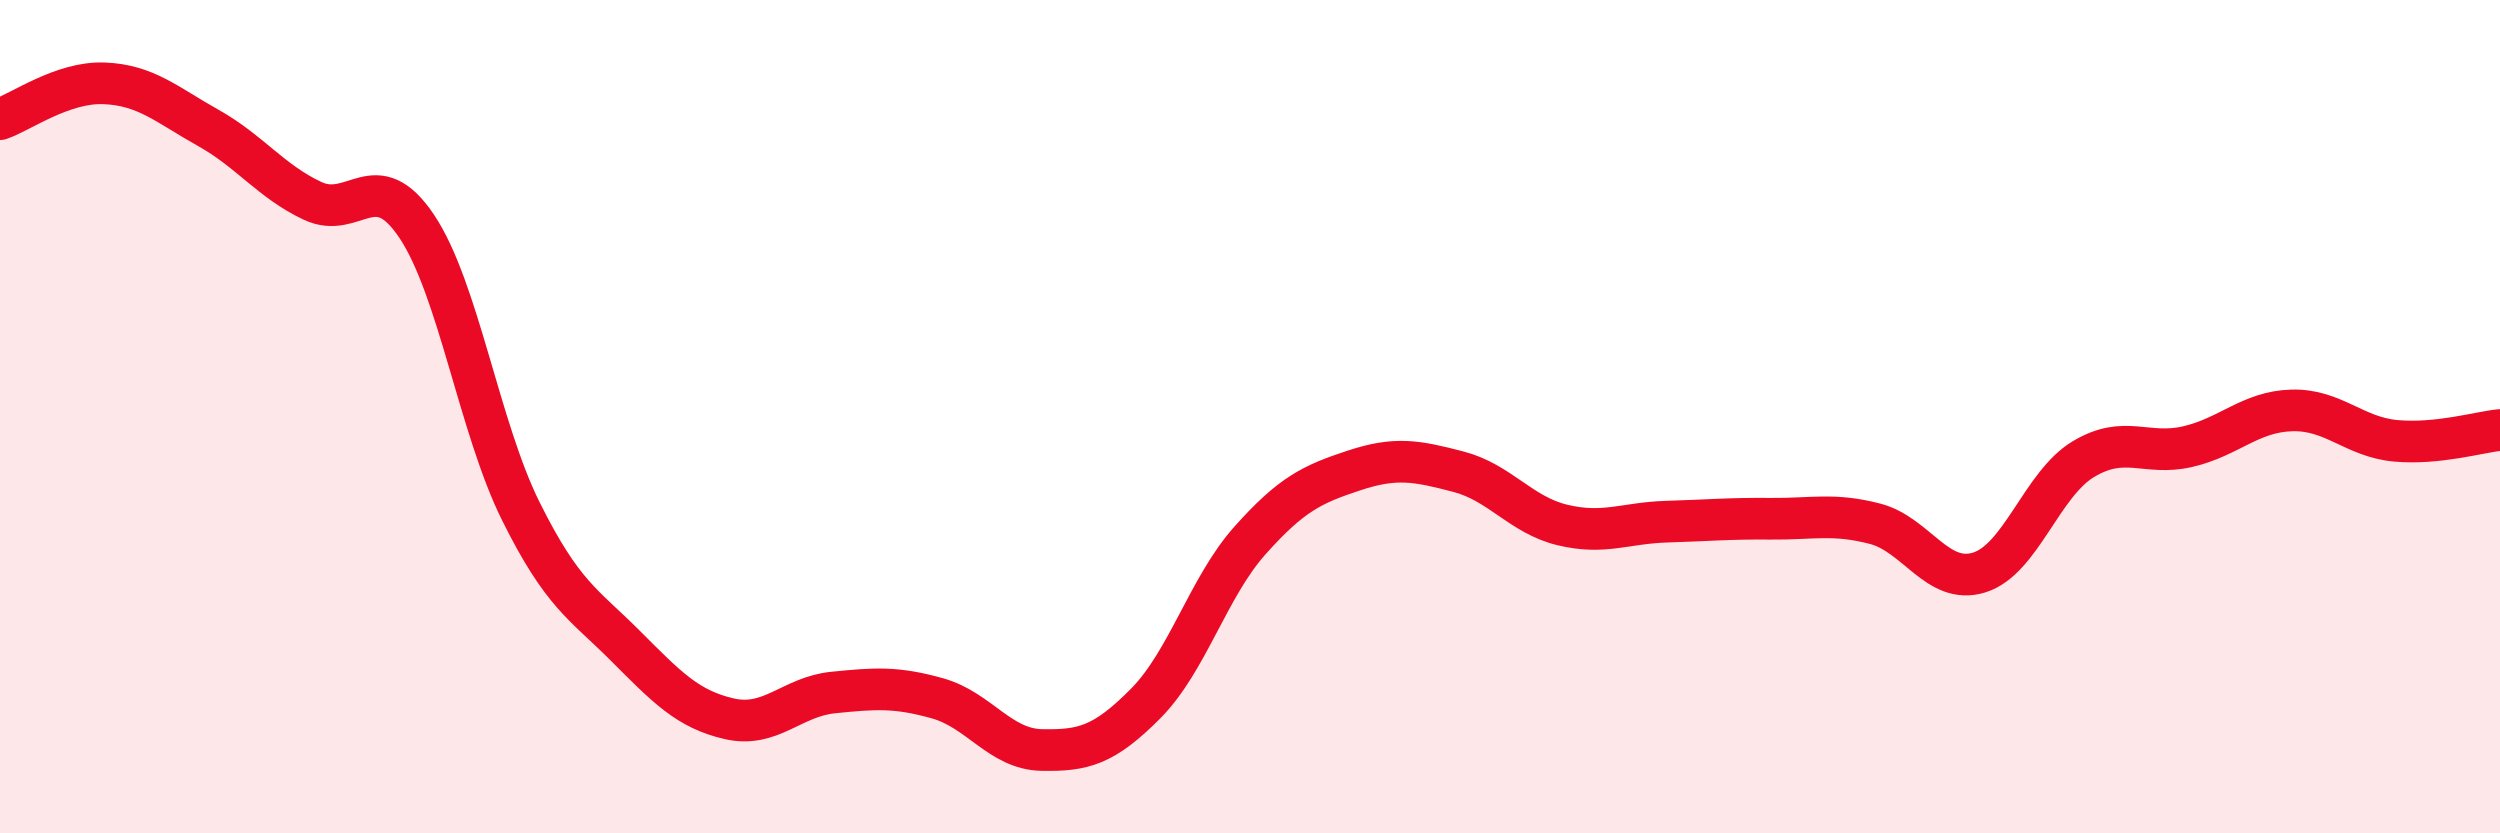
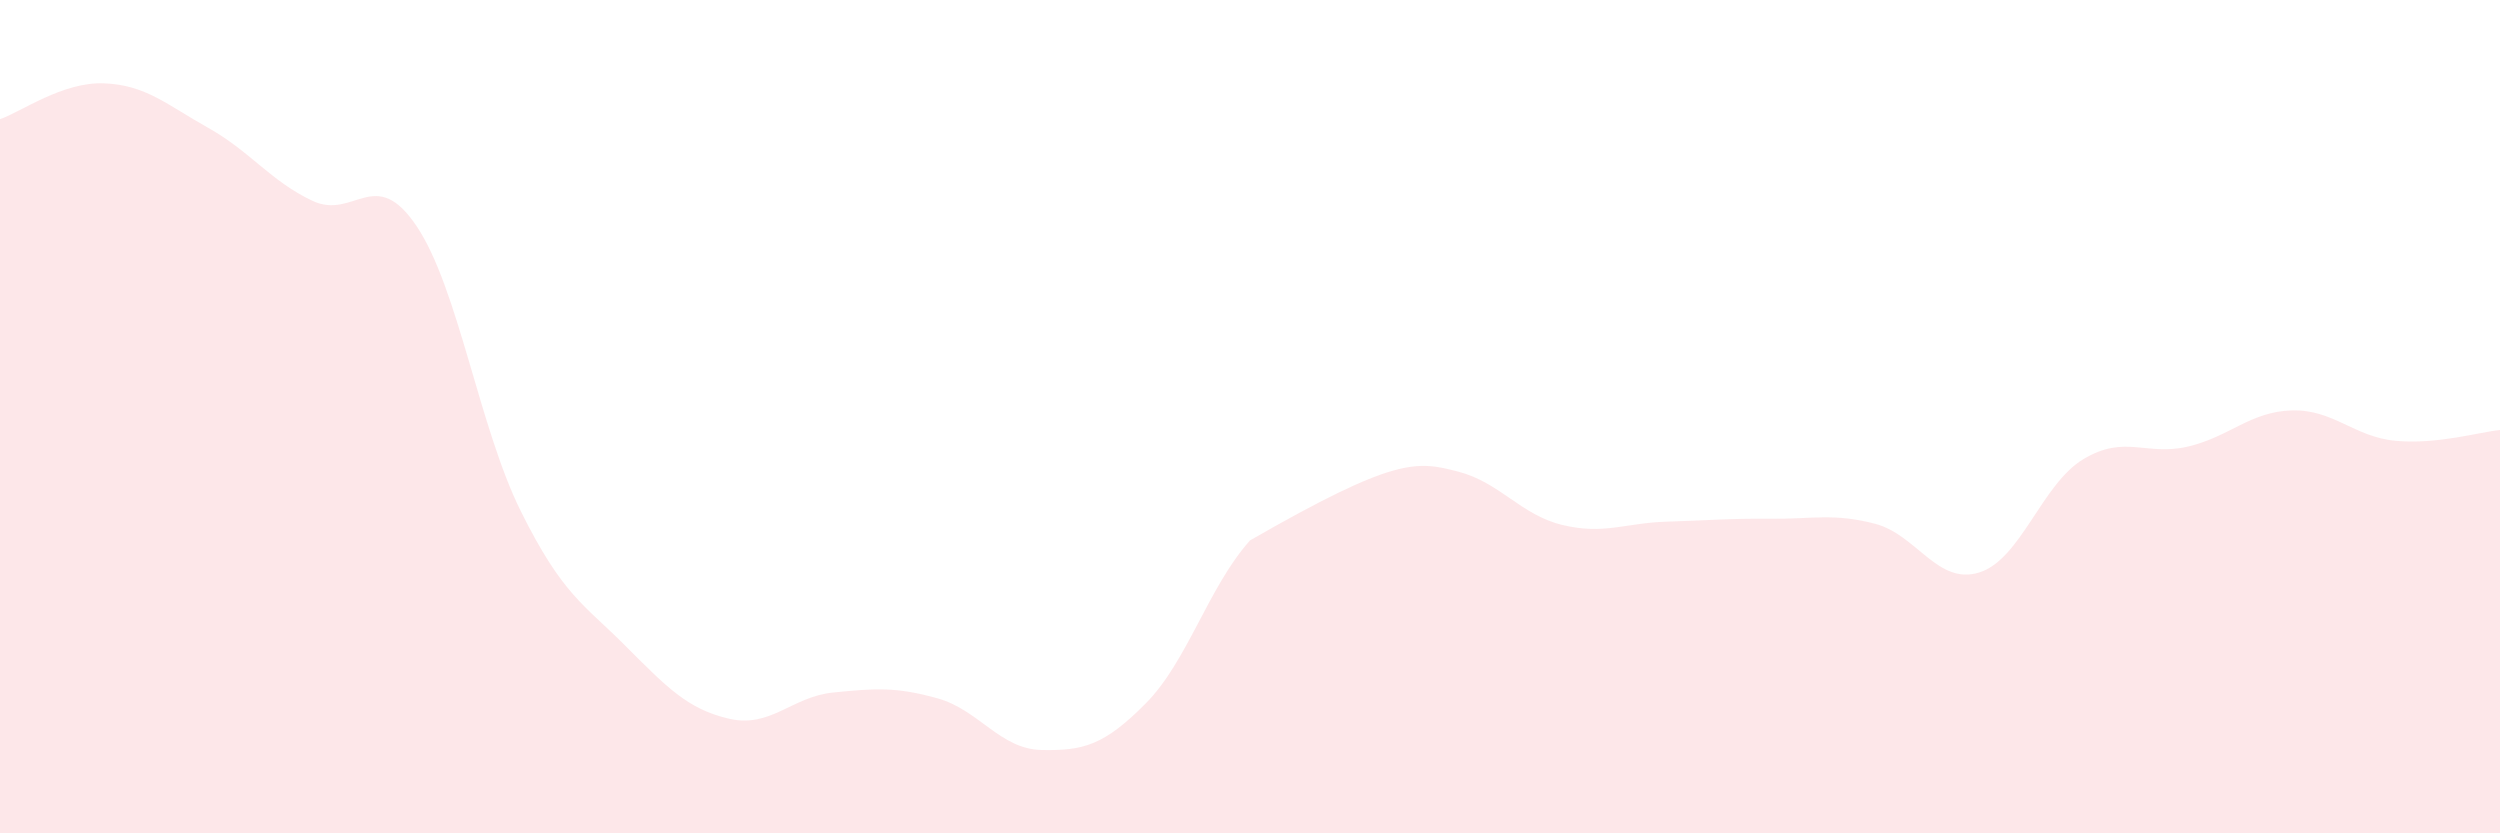
<svg xmlns="http://www.w3.org/2000/svg" width="60" height="20" viewBox="0 0 60 20">
-   <path d="M 0,2.86 C 0.5,2.69 1.5,1.96 2.5,2 C 3.5,2.04 4,2.51 5,3.07 C 6,3.63 6.5,4.35 7.5,4.82 C 8.5,5.29 9,3.94 10,5.43 C 11,6.92 11.5,10.26 12.5,12.27 C 13.5,14.28 14,14.49 15,15.49 C 16,16.49 16.5,17.02 17.5,17.25 C 18.5,17.48 19,16.72 20,16.62 C 21,16.52 21.5,16.48 22.5,16.76 C 23.5,17.04 24,17.98 25,18 C 26,18.02 26.5,17.89 27.5,16.88 C 28.5,15.87 29,14.09 30,12.97 C 31,11.85 31.5,11.62 32.5,11.29 C 33.5,10.96 34,11.06 35,11.32 C 36,11.58 36.5,12.36 37.5,12.6 C 38.5,12.84 39,12.55 40,12.52 C 41,12.49 41.5,12.44 42.5,12.45 C 43.5,12.46 44,12.31 45,12.57 C 46,12.83 46.5,14.05 47.5,13.74 C 48.5,13.43 49,11.62 50,11.02 C 51,10.42 51.5,10.95 52.5,10.72 C 53.5,10.49 54,9.88 55,9.85 C 56,9.82 56.5,10.49 57.5,10.58 C 58.5,10.67 59.5,10.37 60,10.32L60 20L0 20Z" fill="#EB0A25" opacity="0.1" stroke-linecap="round" stroke-linejoin="round" />
-   <path d="M 0,2.86 C 0.5,2.69 1.5,1.96 2.5,2 C 3.5,2.04 4,2.51 5,3.07 C 6,3.63 6.5,4.35 7.5,4.82 C 8.5,5.29 9,3.94 10,5.43 C 11,6.92 11.5,10.26 12.5,12.27 C 13.5,14.28 14,14.49 15,15.49 C 16,16.49 16.5,17.02 17.5,17.25 C 18.5,17.48 19,16.72 20,16.62 C 21,16.52 21.5,16.48 22.5,16.76 C 23.5,17.04 24,17.98 25,18 C 26,18.02 26.5,17.89 27.5,16.88 C 28.5,15.87 29,14.09 30,12.97 C 31,11.85 31.5,11.62 32.5,11.29 C 33.5,10.96 34,11.06 35,11.32 C 36,11.58 36.5,12.36 37.5,12.6 C 38.5,12.84 39,12.55 40,12.52 C 41,12.49 41.5,12.44 42.5,12.45 C 43.5,12.46 44,12.31 45,12.57 C 46,12.83 46.5,14.05 47.5,13.74 C 48.5,13.43 49,11.62 50,11.02 C 51,10.42 51.5,10.95 52.5,10.72 C 53.5,10.49 54,9.88 55,9.85 C 56,9.82 56.5,10.49 57.5,10.58 C 58.5,10.67 59.5,10.37 60,10.32" stroke="#EB0A25" stroke-width="1" fill="none" stroke-linecap="round" stroke-linejoin="round" />
+   <path d="M 0,2.86 C 0.5,2.69 1.5,1.96 2.5,2 C 3.5,2.04 4,2.51 5,3.07 C 6,3.63 6.5,4.35 7.5,4.82 C 8.5,5.29 9,3.94 10,5.43 C 11,6.92 11.5,10.26 12.5,12.27 C 13.5,14.28 14,14.49 15,15.49 C 16,16.49 16.5,17.02 17.5,17.25 C 18.5,17.48 19,16.72 20,16.62 C 21,16.52 21.5,16.48 22.5,16.76 C 23.5,17.04 24,17.98 25,18 C 26,18.02 26.5,17.89 27.5,16.88 C 28.5,15.87 29,14.09 30,12.97 C 33.5,10.96 34,11.06 35,11.32 C 36,11.58 36.5,12.36 37.5,12.6 C 38.5,12.84 39,12.55 40,12.52 C 41,12.49 41.5,12.44 42.5,12.45 C 43.5,12.46 44,12.31 45,12.57 C 46,12.83 46.5,14.05 47.5,13.74 C 48.5,13.43 49,11.62 50,11.02 C 51,10.42 51.5,10.95 52.5,10.72 C 53.5,10.49 54,9.88 55,9.85 C 56,9.82 56.5,10.49 57.5,10.58 C 58.5,10.67 59.5,10.37 60,10.32L60 20L0 20Z" fill="#EB0A25" opacity="0.1" stroke-linecap="round" stroke-linejoin="round" />
</svg>